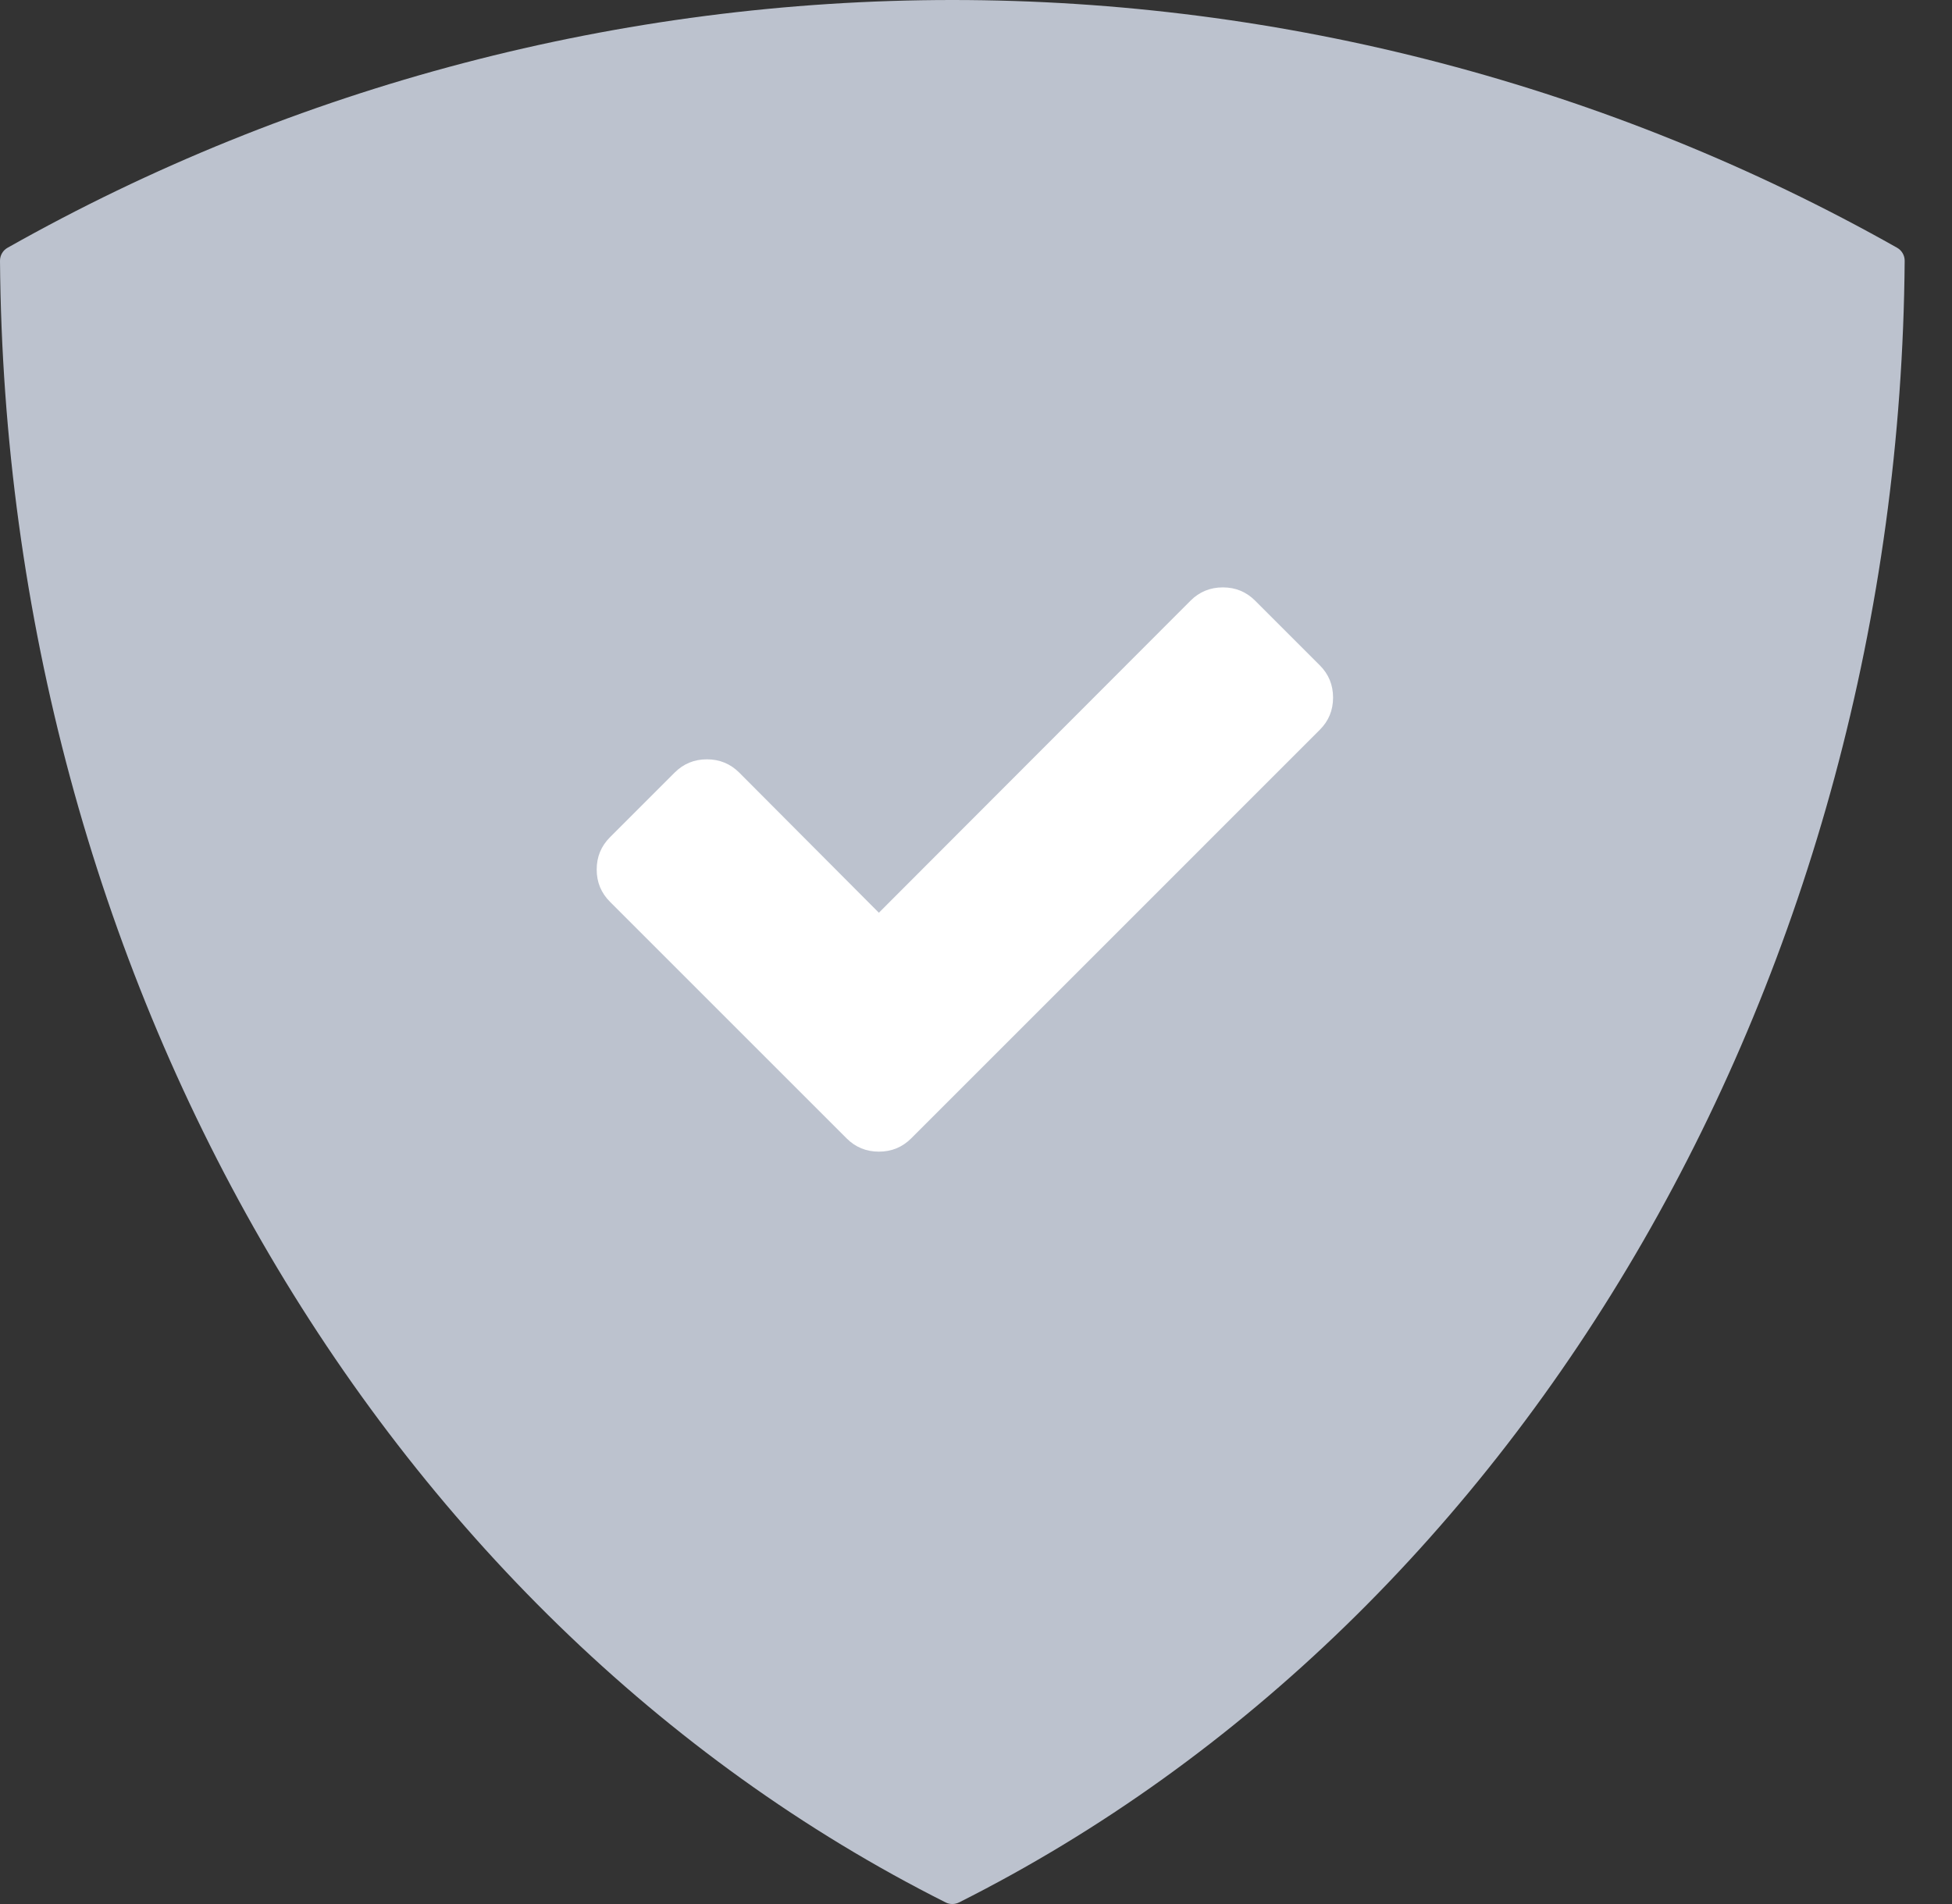
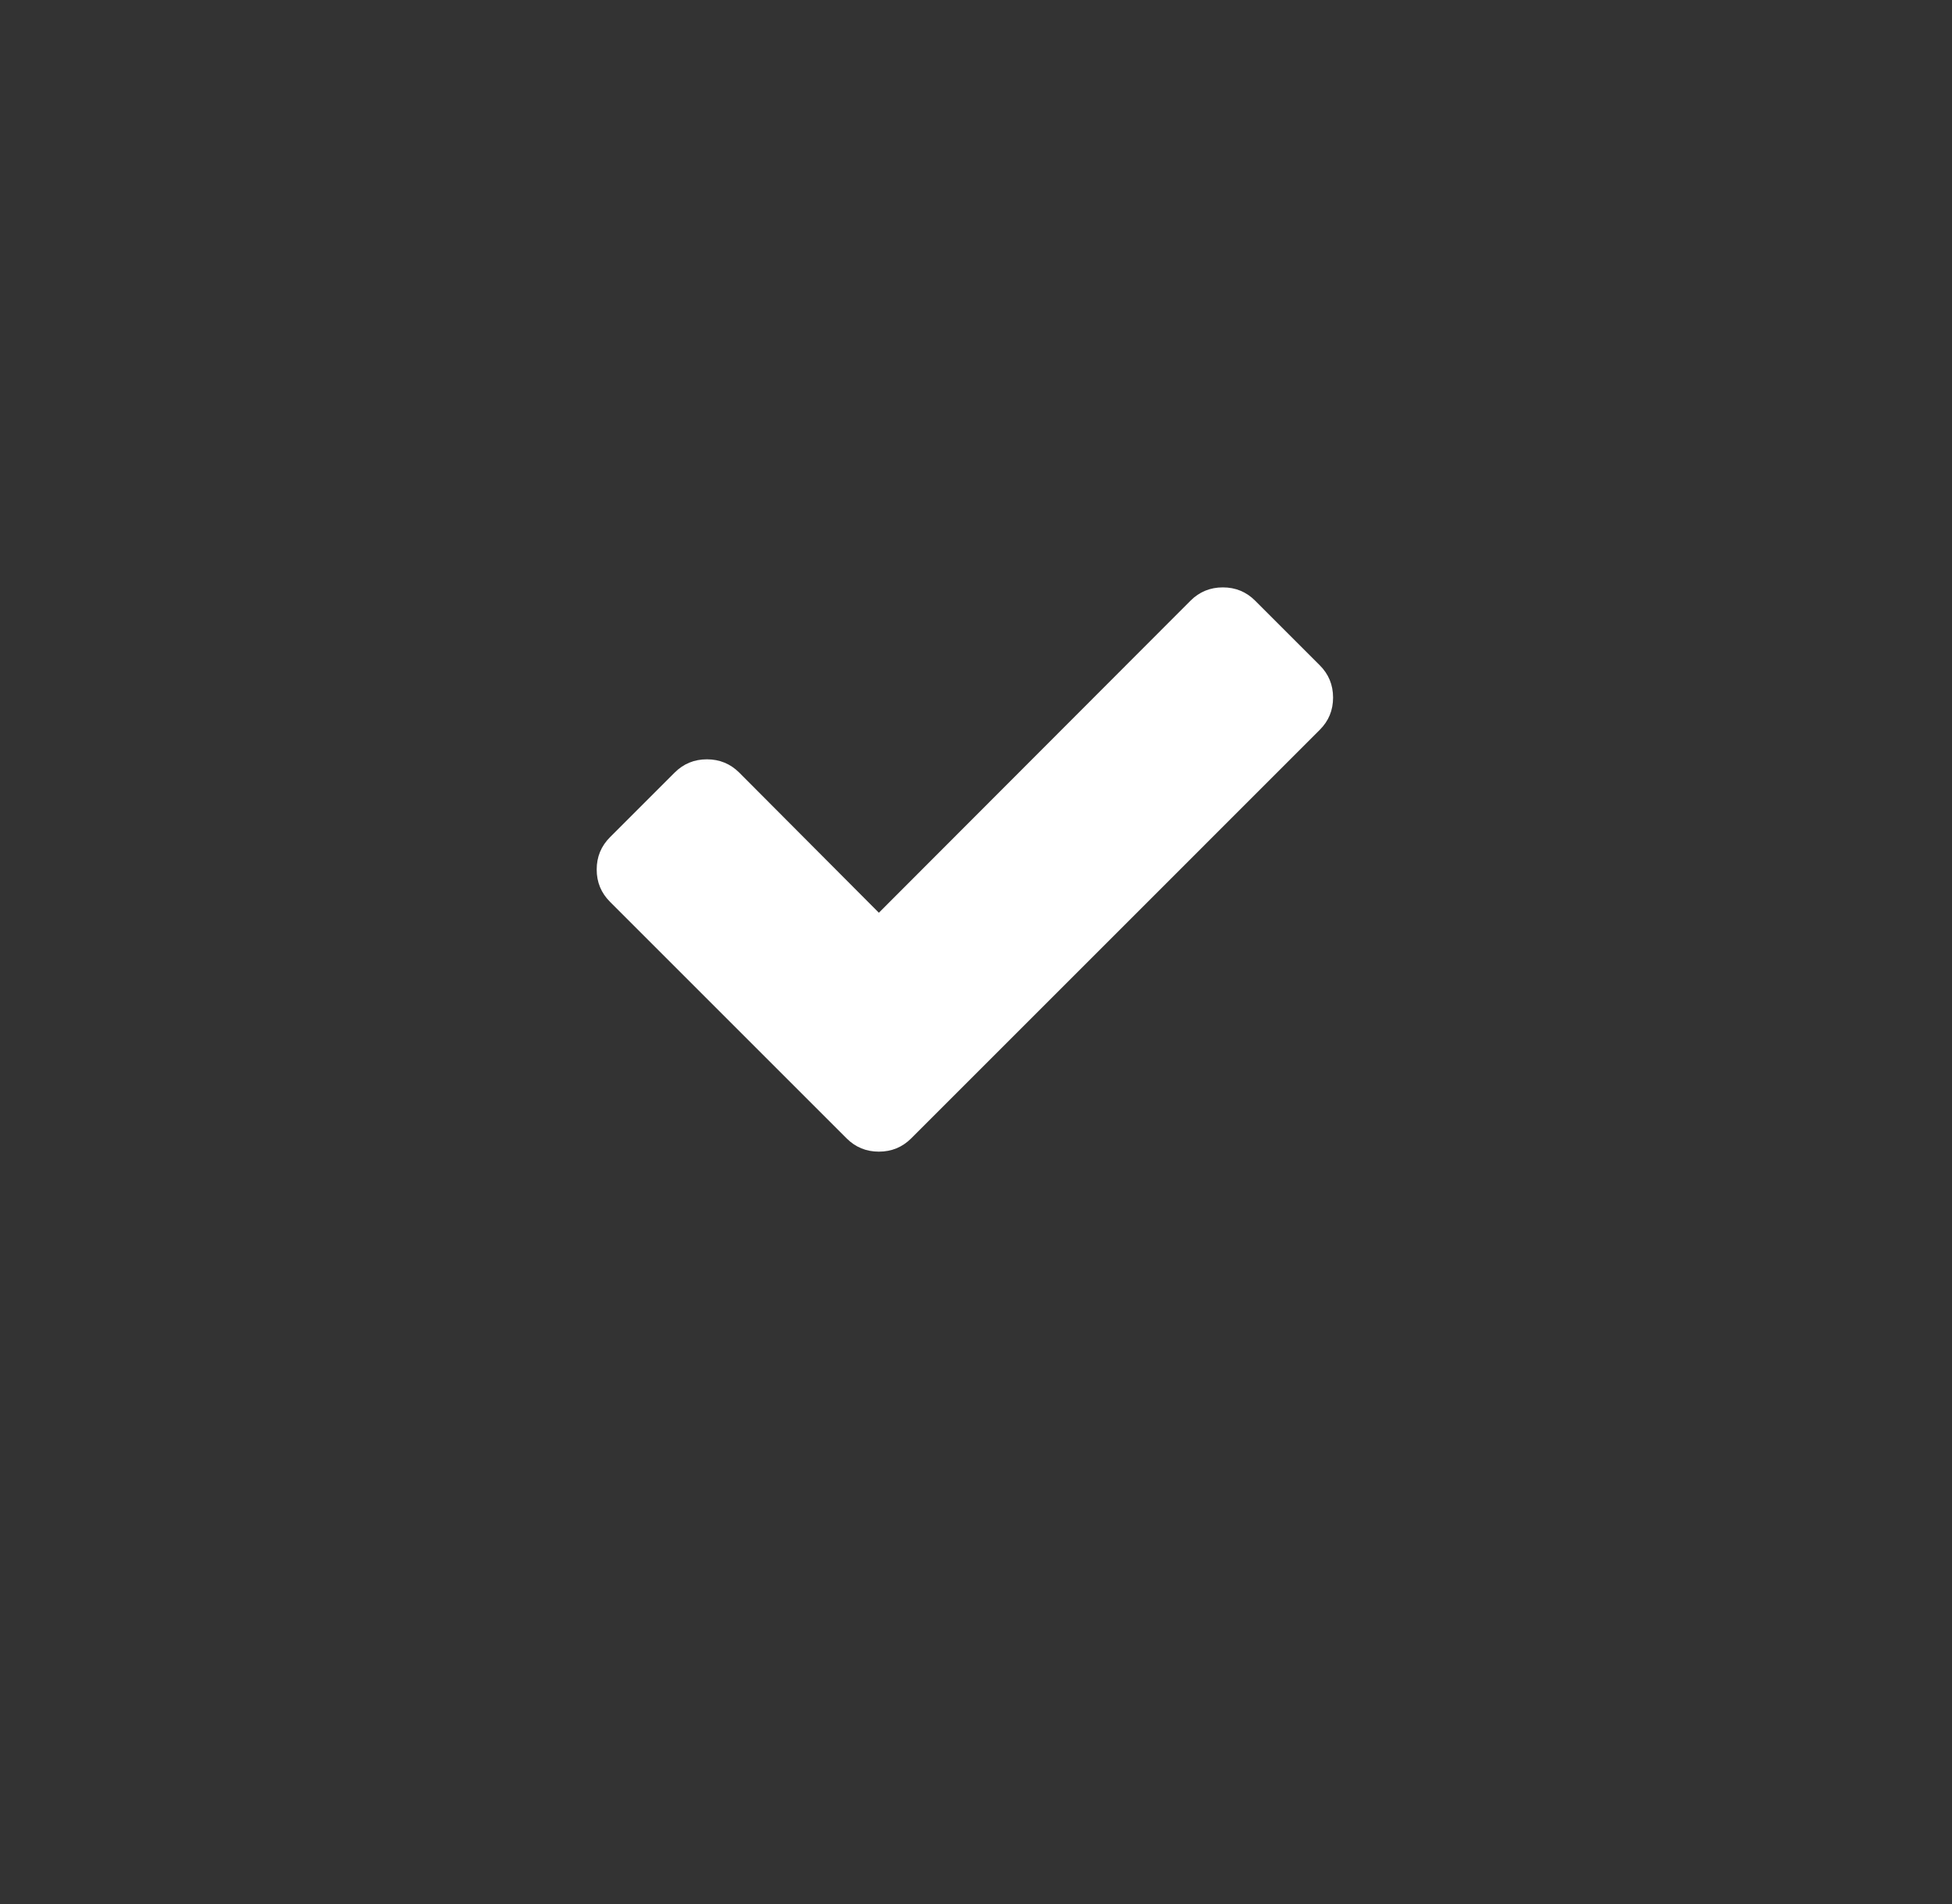
<svg xmlns="http://www.w3.org/2000/svg" width="41" height="40" viewBox="0 0 41 40" fill="none">
  <rect x="0" y="0" width="41" height="40" fill="#333333" stroke="none" />
-   <path d="M39.847 5.205C33.817 1.8 26.955 0 20.003 0C13.05 0 6.188 1.8 0.159 5.205C0.06 5.26 -0.001 5.366 1.08222e-05 5.48C0.115 20.423 7.912 33.96 19.863 39.967C19.907 39.989 19.955 40 20.003 40C20.051 40 20.099 39.989 20.143 39.967C32.093 33.961 39.89 20.424 40.006 5.48C40.007 5.366 39.945 5.26 39.847 5.205Z" fill="#BCC2CE" />
  <path d="M27.72 13.976L26.363 12.619C26.177 12.433 25.951 12.34 25.685 12.34C25.419 12.34 25.192 12.433 25.006 12.619L18.46 19.175L15.527 16.231C15.34 16.045 15.114 15.952 14.848 15.952C14.582 15.952 14.356 16.045 14.17 16.231L12.813 17.588C12.626 17.775 12.533 18.001 12.533 18.267C12.533 18.533 12.626 18.759 12.813 18.946L16.425 22.558L17.782 23.915C17.968 24.101 18.194 24.194 18.46 24.194C18.726 24.194 18.953 24.101 19.139 23.915L20.496 22.558L27.72 15.333C27.907 15.147 28 14.921 28 14.655C28 14.389 27.907 14.162 27.72 13.976Z" fill="white" />
</svg>